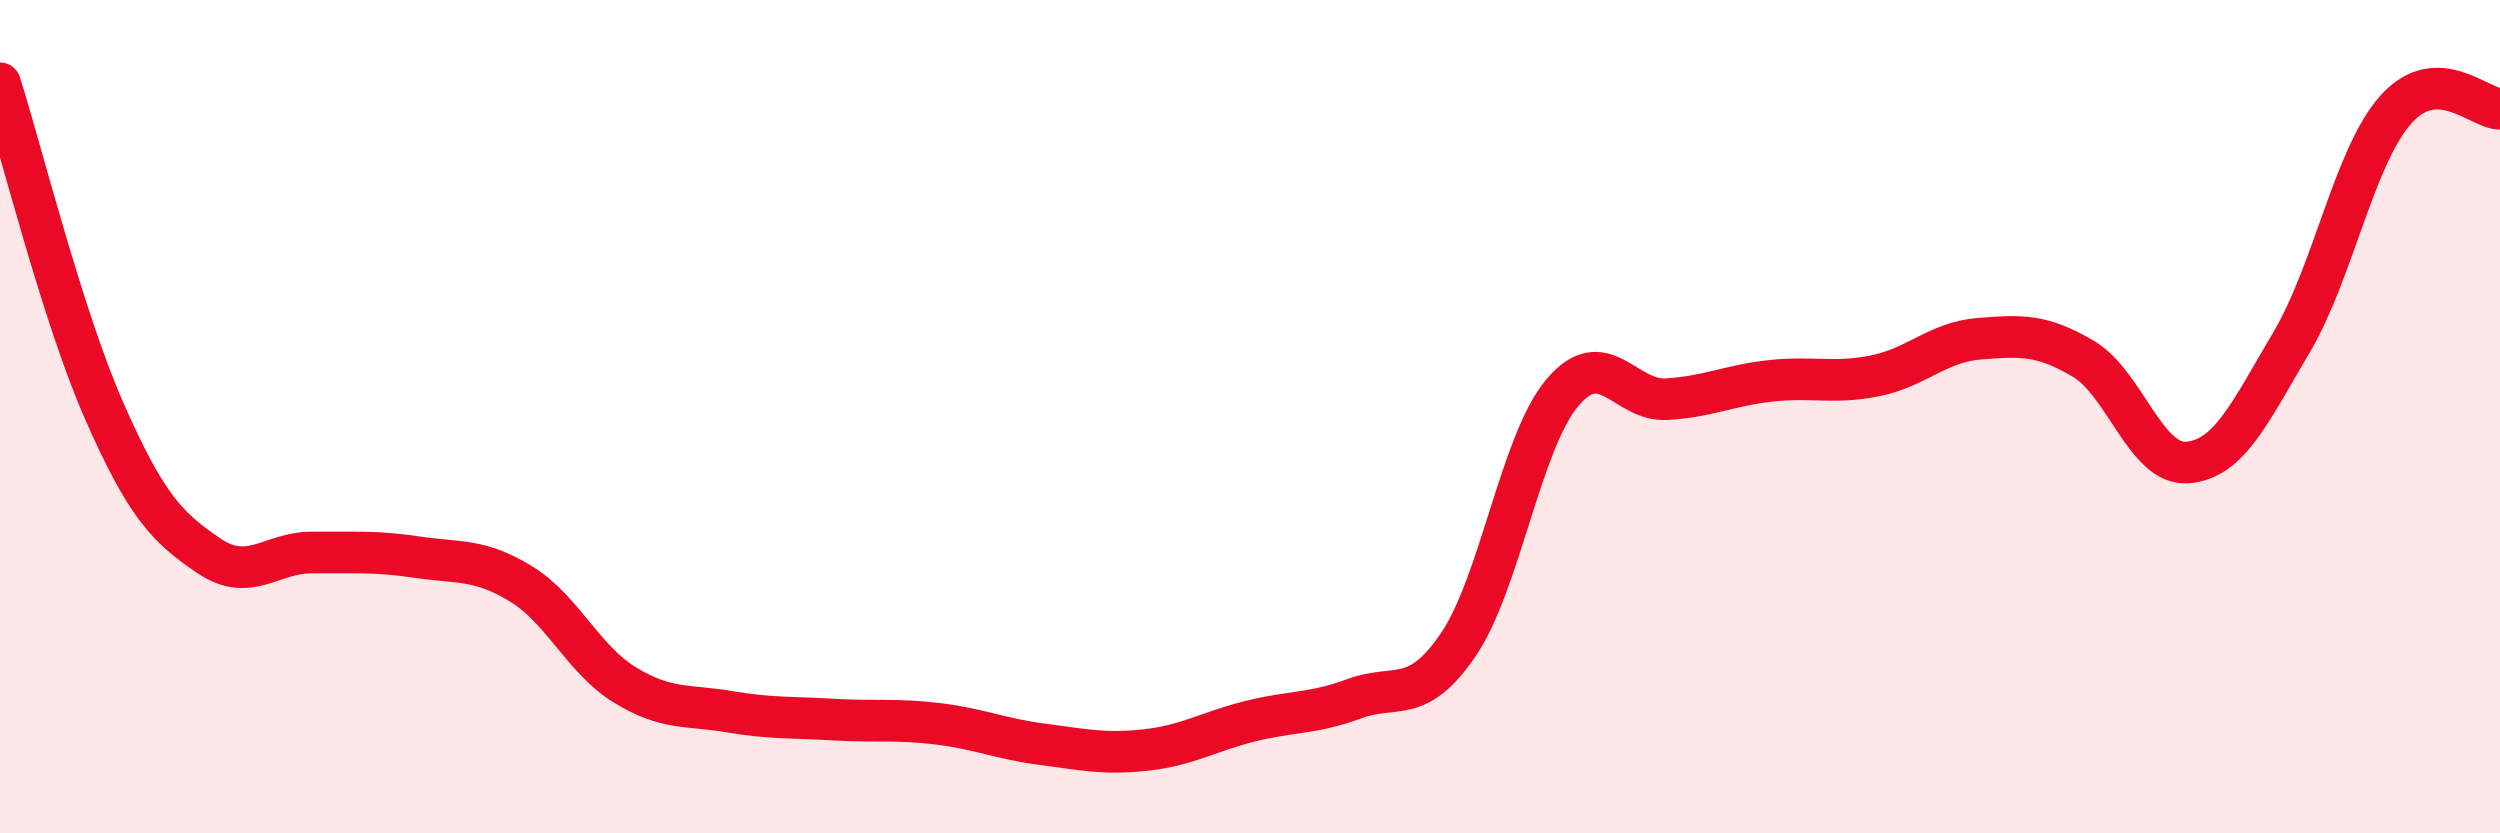
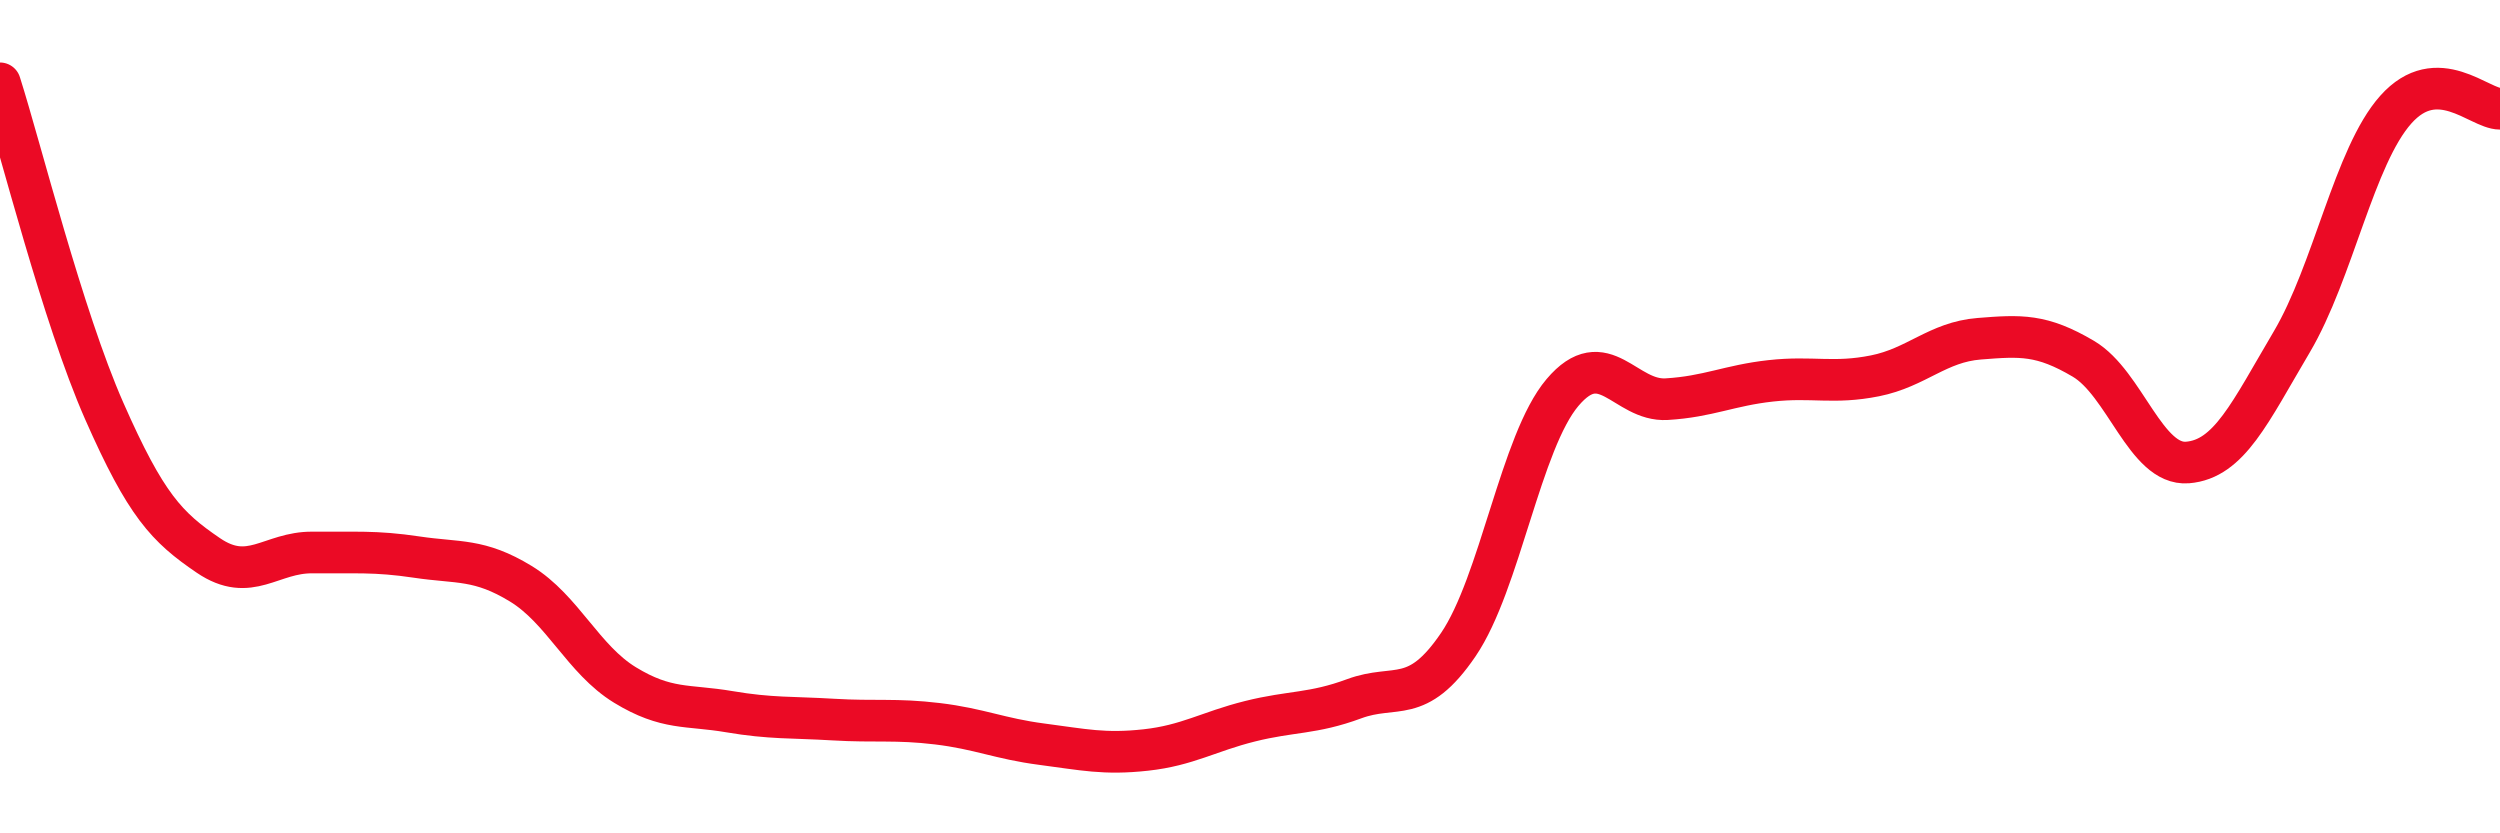
<svg xmlns="http://www.w3.org/2000/svg" width="60" height="20" viewBox="0 0 60 20">
-   <path d="M 0,2 C 0.5,3.57 1.5,7.59 2.5,9.86 C 3.5,12.13 4,12.65 5,13.33 C 6,14.01 6.5,13.25 7.5,13.26 C 8.5,13.27 9,13.22 10,13.37 C 11,13.52 11.5,13.4 12.5,14.01 C 13.5,14.62 14,15.83 15,16.44 C 16,17.05 16.5,16.91 17.5,17.08 C 18.5,17.25 19,17.21 20,17.27 C 21,17.33 21.5,17.25 22.5,17.37 C 23.5,17.49 24,17.73 25,17.86 C 26,17.99 26.5,18.11 27.5,18 C 28.5,17.89 29,17.56 30,17.31 C 31,17.06 31.5,17.14 32.5,16.77 C 33.5,16.4 34,16.94 35,15.47 C 36,14 36.5,10.6 37.5,9.42 C 38.5,8.24 39,9.64 40,9.58 C 41,9.52 41.5,9.25 42.5,9.14 C 43.5,9.03 44,9.22 45,9.02 C 46,8.82 46.5,8.21 47.5,8.13 C 48.5,8.05 49,8.02 50,8.61 C 51,9.2 51.5,11.18 52.5,11.1 C 53.5,11.02 54,9.9 55,8.21 C 56,6.52 56.5,3.75 57.5,2.63 C 58.5,1.51 59.5,2.61 60,2.61L60 20L0 20Z" fill="#EB0A25" opacity="0.1" stroke-linecap="round" stroke-linejoin="round" />
  <path d="M 0,2 C 0.5,3.57 1.5,7.59 2.5,9.86 C 3.5,12.13 4,12.65 5,13.33 C 6,14.01 6.5,13.25 7.5,13.26 C 8.5,13.27 9,13.22 10,13.37 C 11,13.52 11.5,13.4 12.5,14.01 C 13.5,14.62 14,15.83 15,16.44 C 16,17.05 16.5,16.91 17.5,17.08 C 18.5,17.25 19,17.21 20,17.27 C 21,17.33 21.5,17.25 22.5,17.37 C 23.5,17.49 24,17.73 25,17.86 C 26,17.99 26.5,18.11 27.5,18 C 28.5,17.89 29,17.56 30,17.31 C 31,17.06 31.5,17.14 32.5,16.77 C 33.5,16.4 34,16.94 35,15.47 C 36,14 36.5,10.6 37.5,9.42 C 38.5,8.24 39,9.64 40,9.58 C 41,9.52 41.5,9.25 42.5,9.14 C 43.5,9.03 44,9.22 45,9.02 C 46,8.82 46.5,8.21 47.5,8.13 C 48.5,8.05 49,8.02 50,8.61 C 51,9.2 51.5,11.18 52.5,11.1 C 53.5,11.02 54,9.9 55,8.21 C 56,6.52 56.5,3.75 57.5,2.63 C 58.5,1.51 59.5,2.61 60,2.61" stroke="#EB0A25" stroke-width="1" fill="none" stroke-linecap="round" stroke-linejoin="round" />
</svg>